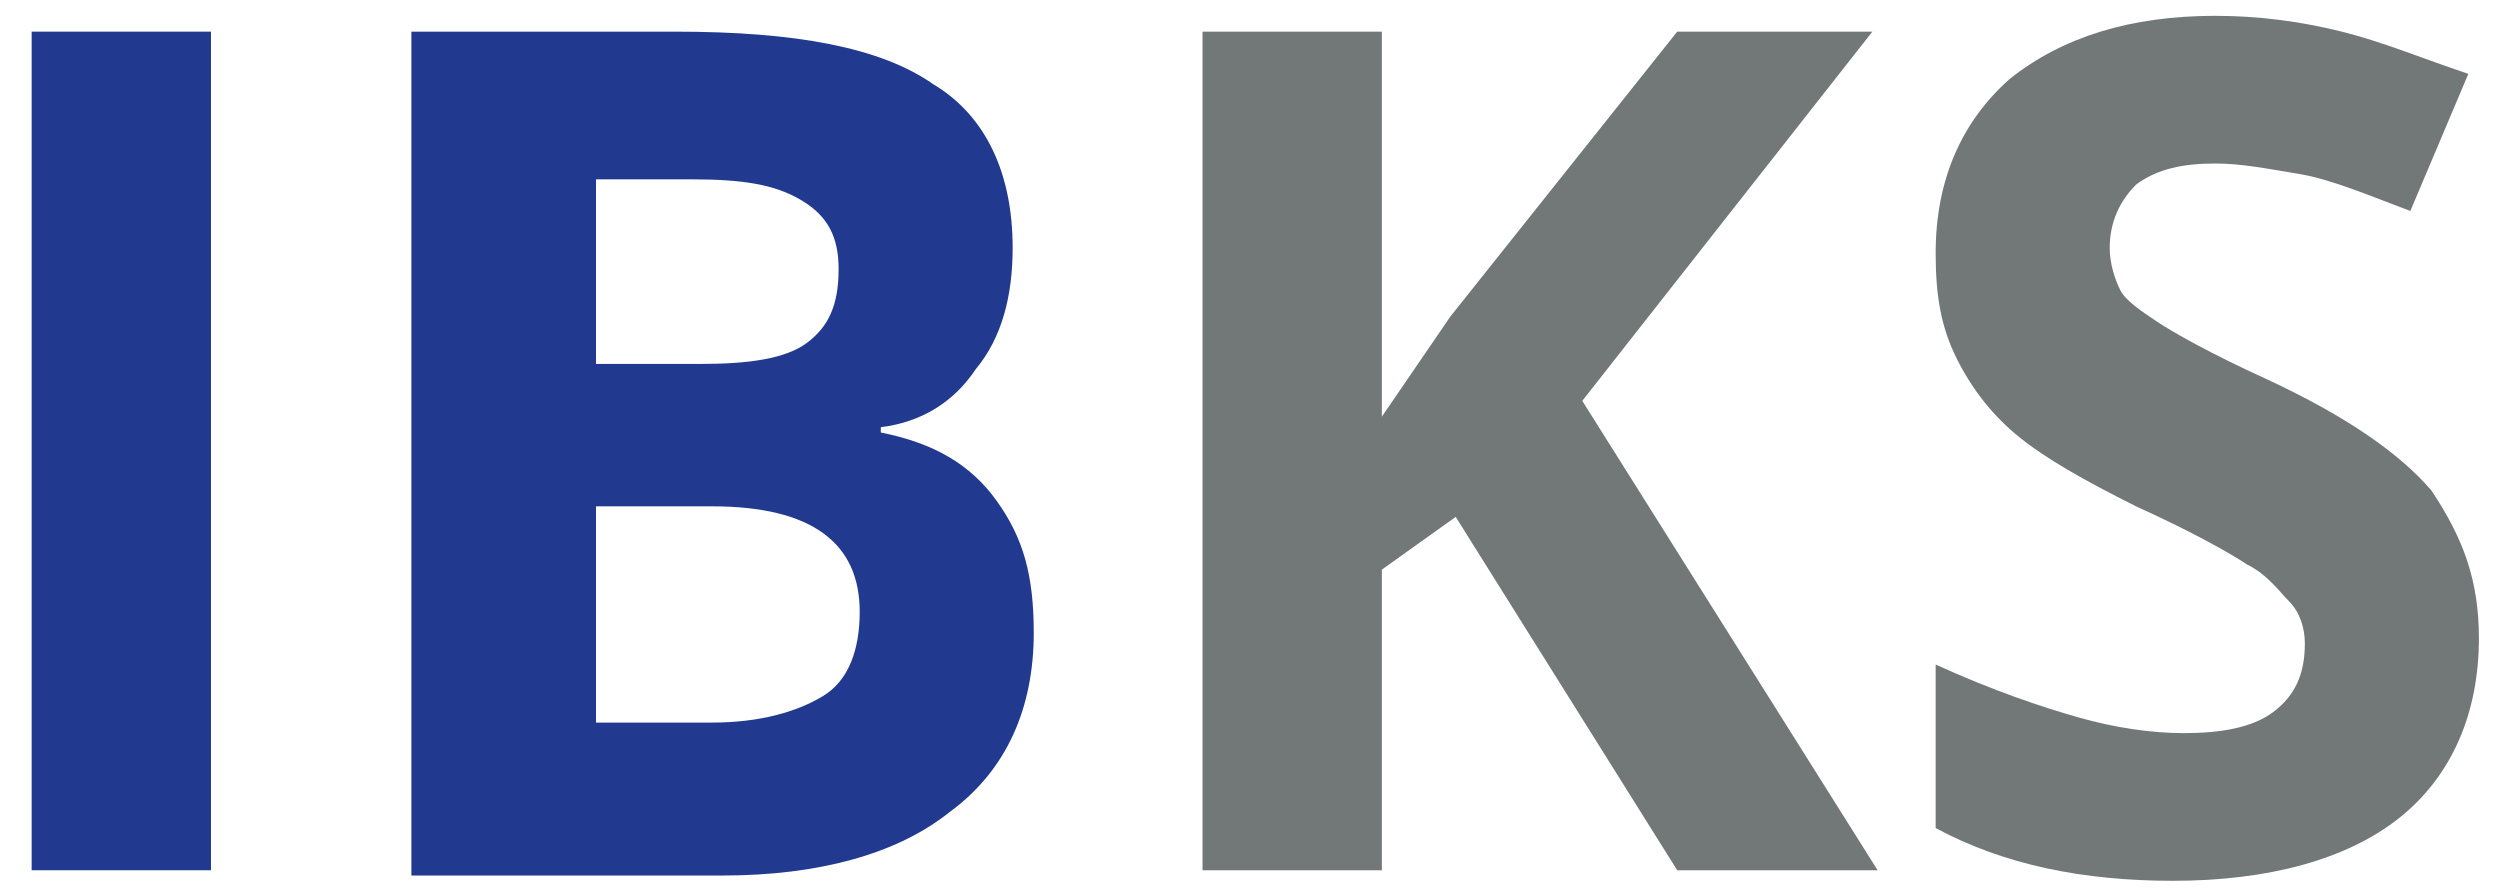
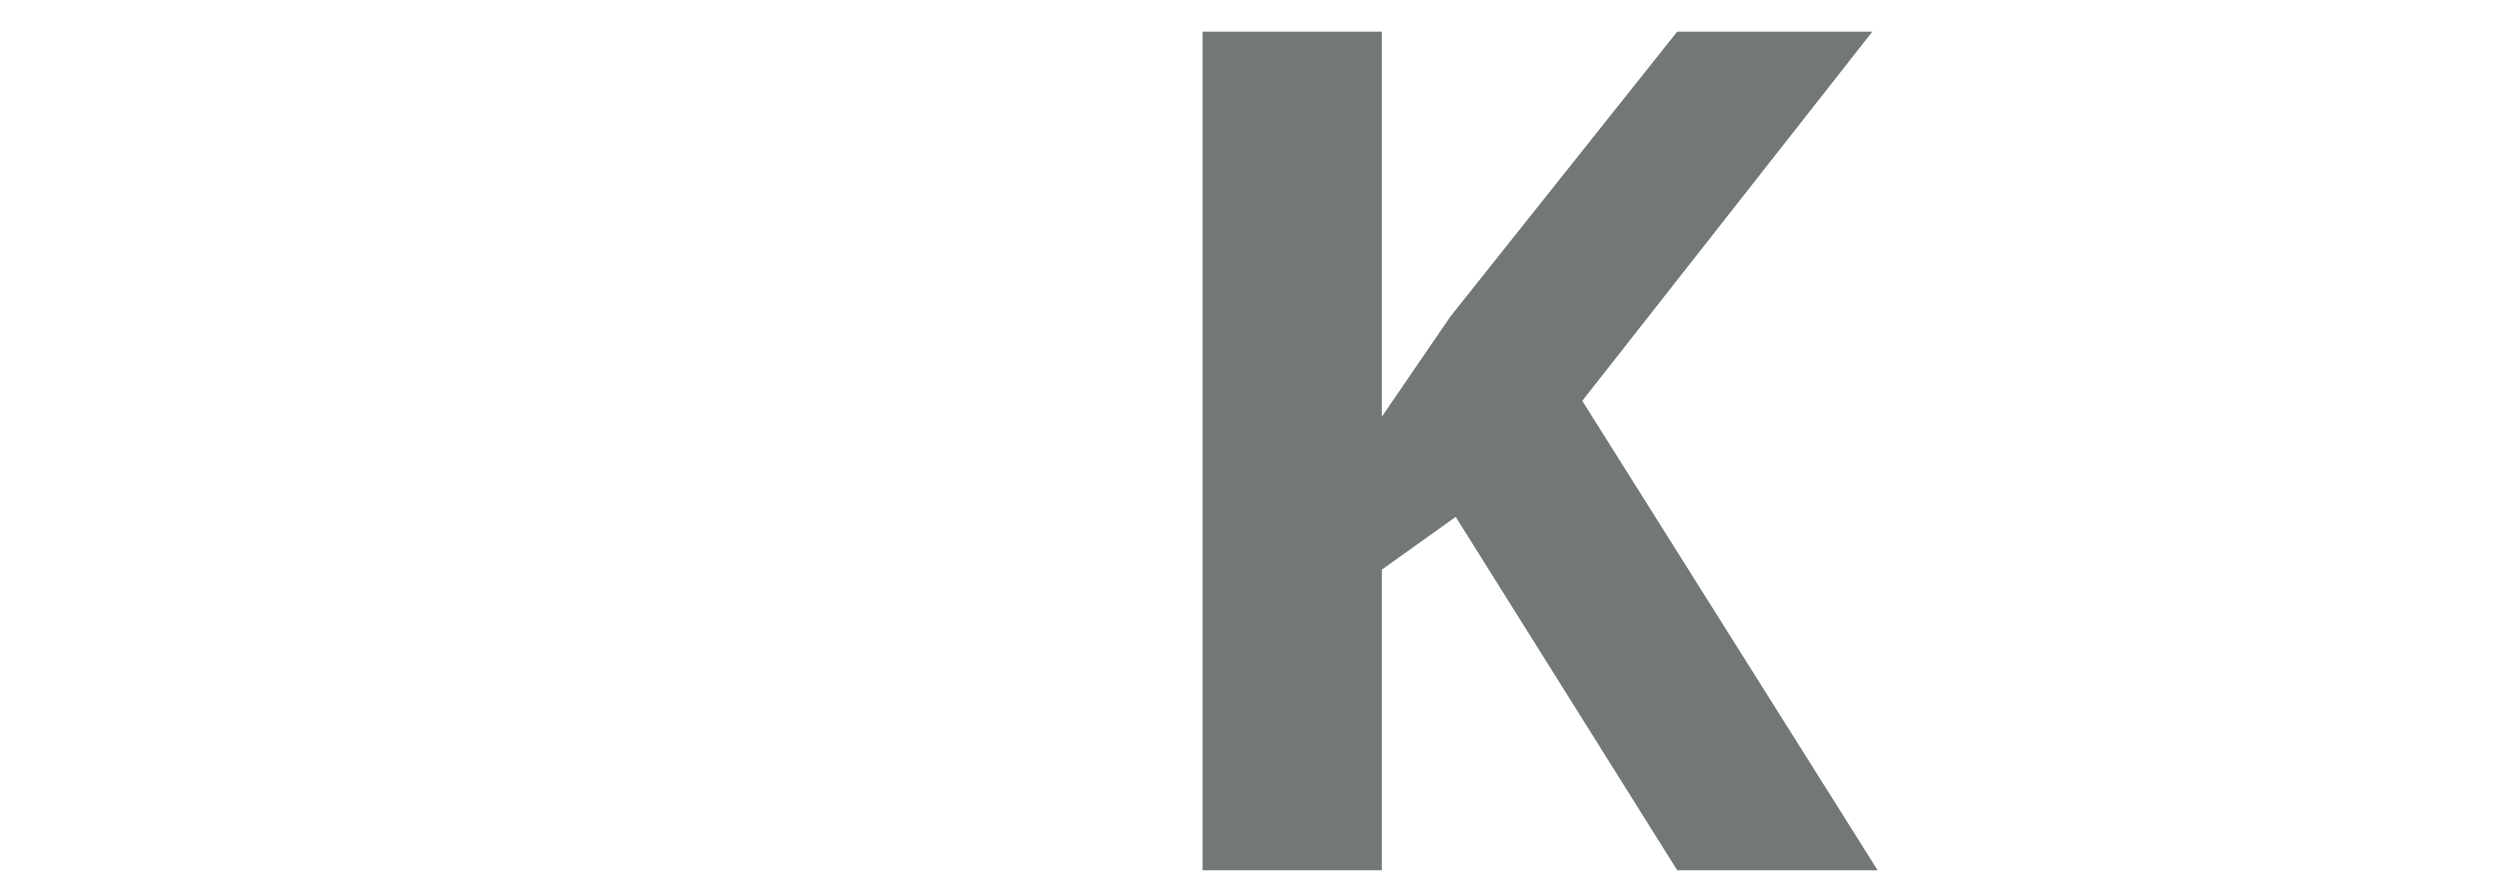
<svg xmlns="http://www.w3.org/2000/svg" version="1.1" id="Ebene_1" x="0px" y="0px" viewBox="0 0 47.4 16.9" style="enable-background:new 0 0 47.4 16.9;" xml:space="preserve">
  <style type="text/css">
	.st0{fill:#213A8F;}
	.st1{fill:#727777;}
</style>
  <g>
-     <path class="st0" d="M0.6,16.5V0.6H4v15.9H0.6z" />
-     <path class="st0" d="M7.9,0.6h4.9c2.3,0,3.9,0.3,4.9,1c1,0.6,1.5,1.7,1.5,3.1c0,0.9-0.2,1.7-0.7,2.3c-0.4,0.6-1,1-1.8,1.1v0.1   c1,0.2,1.7,0.6,2.2,1.3s0.7,1.4,0.7,2.5c0,1.4-0.5,2.6-1.6,3.4c-1,0.8-2.5,1.2-4.3,1.2H7.8v-16H7.9z M11.3,6.9h2   c0.9,0,1.6-0.1,2-0.4s0.6-0.7,0.6-1.4c0-0.6-0.2-1-0.7-1.3s-1.1-0.4-2.1-0.4h-1.8V6.9z M11.3,9.6v4.1h2.2c0.9,0,1.6-0.2,2.1-0.5   s0.7-0.9,0.7-1.6c0-1.3-0.9-2-2.8-2H11.3z" />
-   </g>
+     </g>
  <g>
    <path class="st1" d="M35.6,16.5h-3.8l-4.2-6.7l-1.4,1v5.7h-3.4V0.6h3.4v7.3L27.5,6l4.3-5.4h3.7l-5.5,7L35.6,16.5z" />
-     <path class="st1" d="M47,12.1c0,1.4-0.5,2.6-1.5,3.4s-2.5,1.2-4.3,1.2c-1.7,0-3.2-0.3-4.5-1v-3.1c1.1,0.5,2,0.8,2.7,1   s1.4,0.3,2,0.3c0.7,0,1.3-0.1,1.7-0.4s0.6-0.7,0.6-1.3c0-0.3-0.1-0.6-0.3-0.8s-0.4-0.5-0.8-0.7c-0.3-0.2-1-0.6-2.1-1.1   c-1-0.5-1.7-0.9-2.2-1.3s-0.9-0.9-1.2-1.5s-0.4-1.2-0.4-2c0-1.4,0.5-2.5,1.4-3.3c1-0.8,2.3-1.2,3.9-1.2c0.8,0,1.6,0.1,2.4,0.3   c0.8,0.2,1.5,0.5,2.4,0.8L45.7,4c-0.8-0.3-1.5-0.6-2.1-0.7S42.5,3.1,42,3.1c-0.6,0-1.1,0.1-1.5,0.4C40.2,3.8,40,4.2,40,4.7   c0,0.3,0.1,0.6,0.2,0.8s0.4,0.4,0.7,0.6s1,0.6,2.1,1.1c1.5,0.7,2.5,1.4,3.1,2.1C46.7,10.2,47,11,47,12.1z" />
  </g>
</svg>